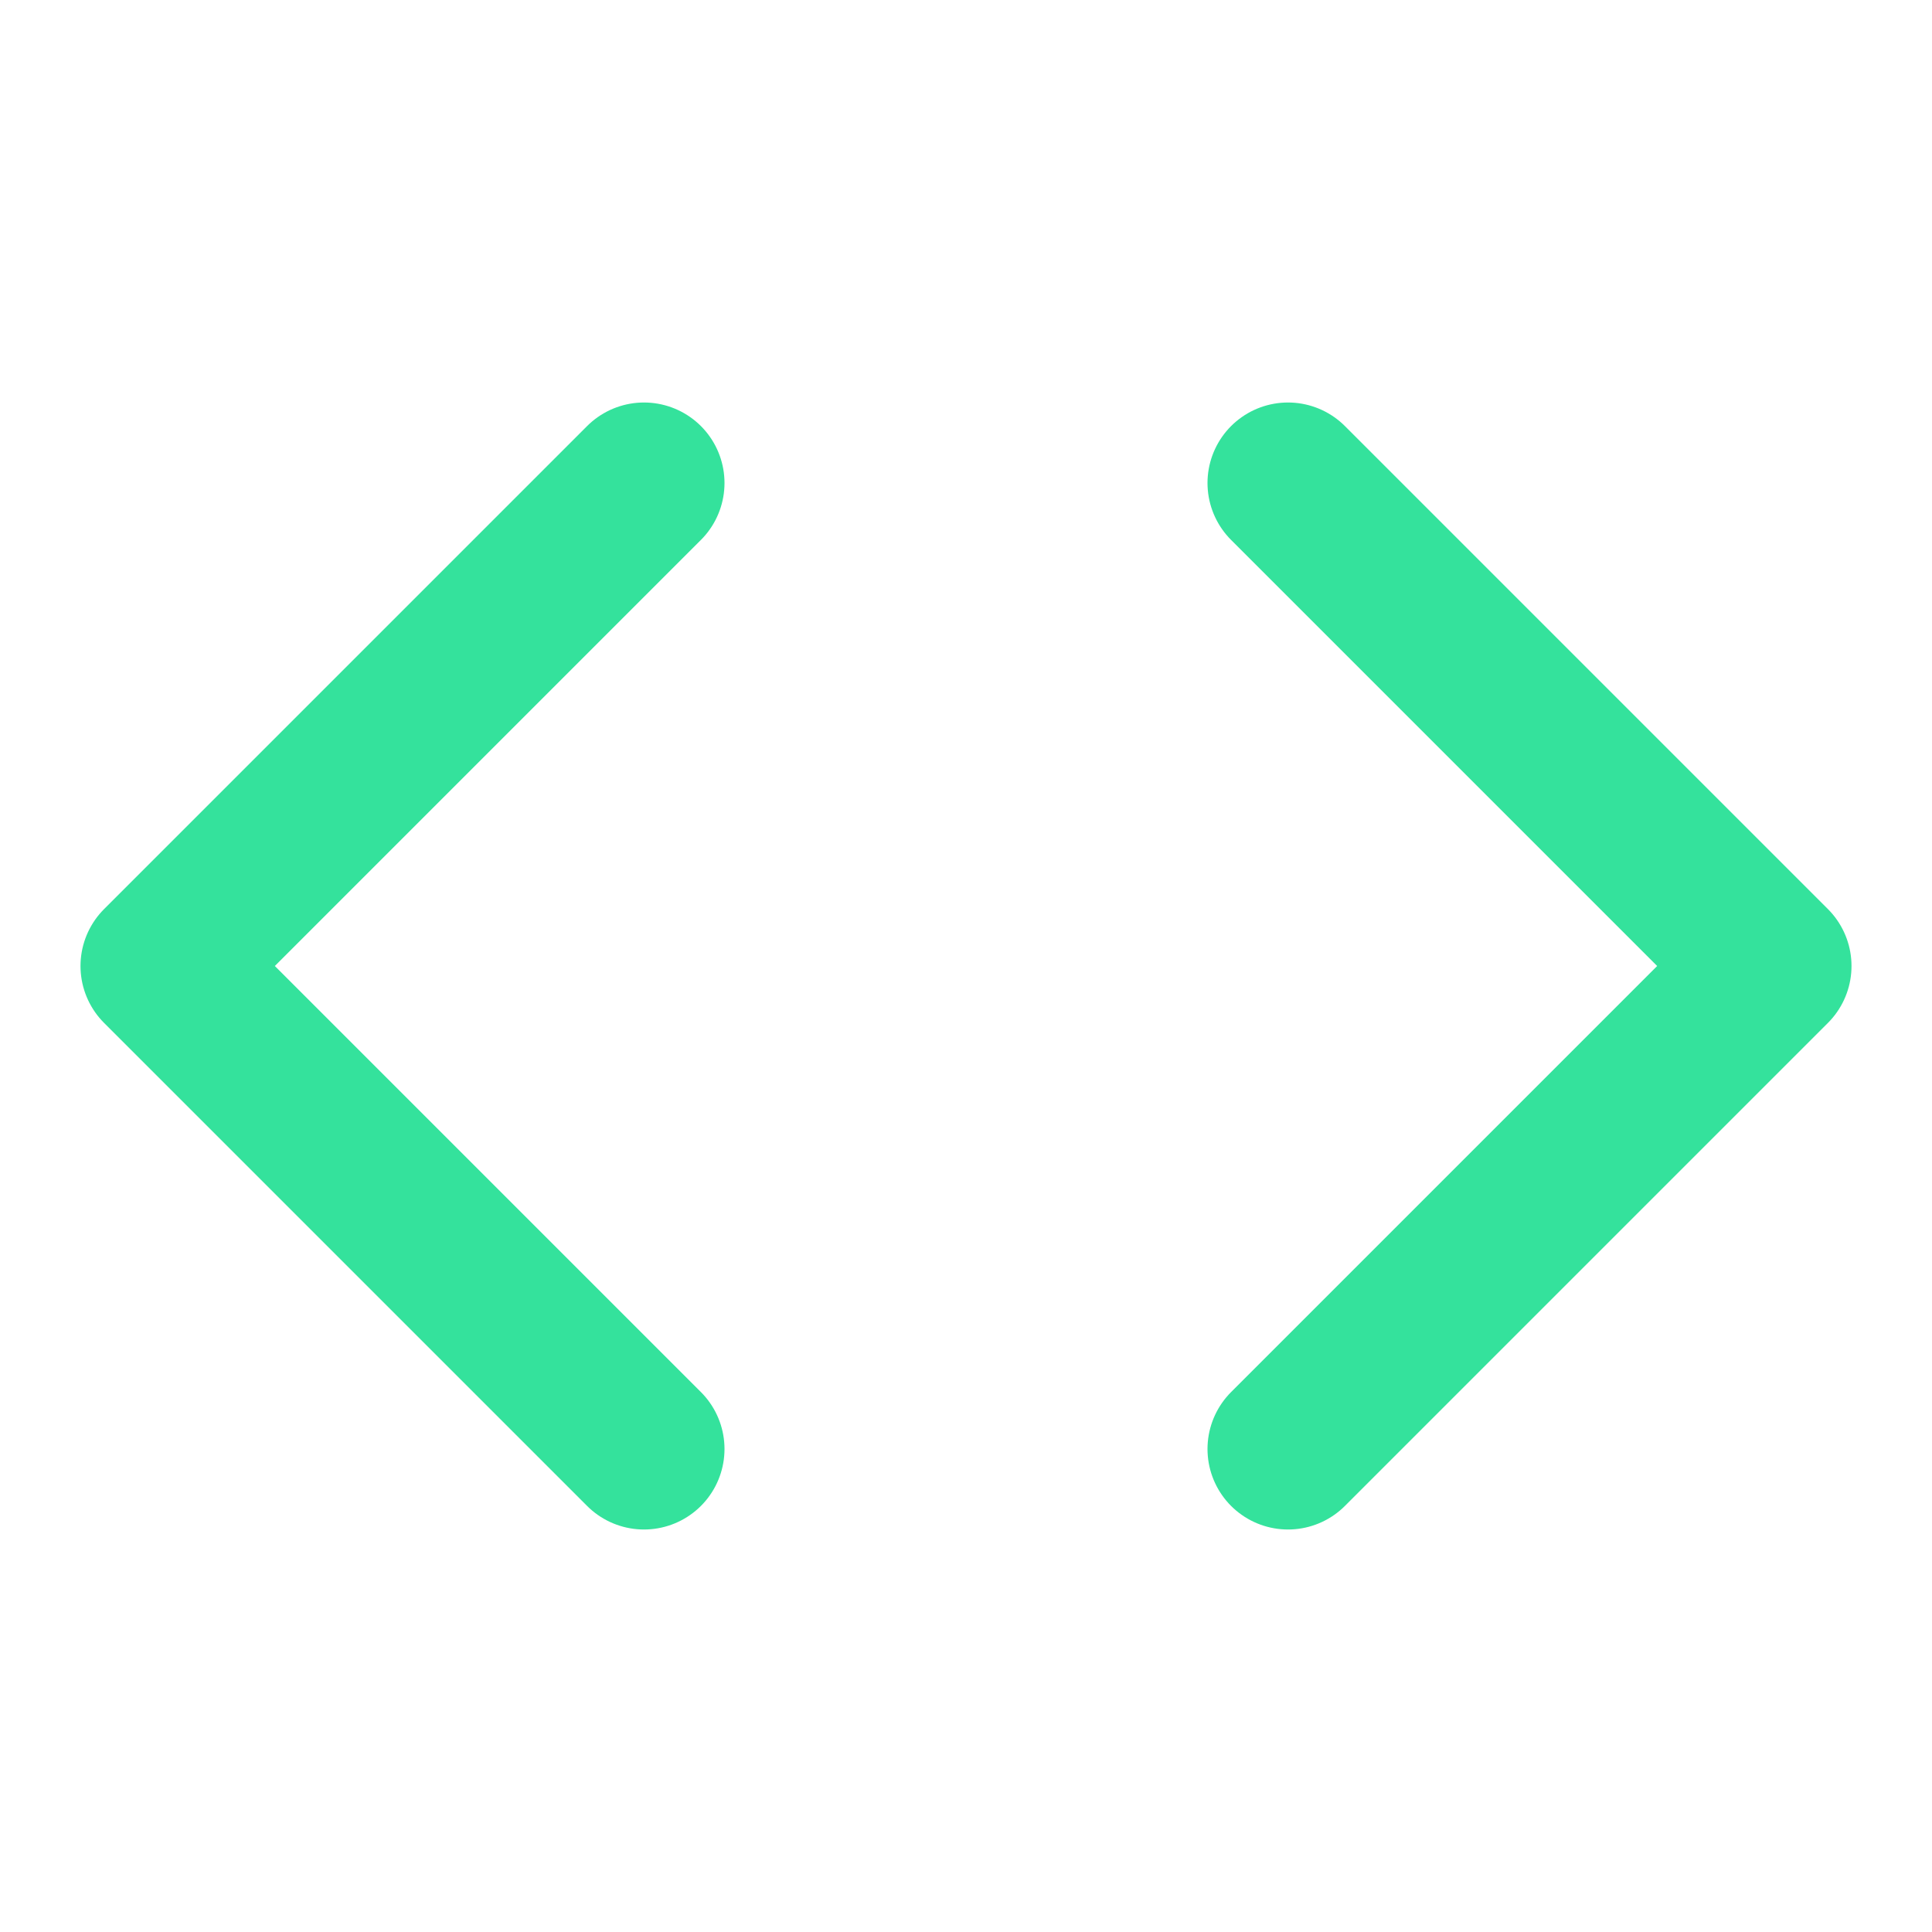
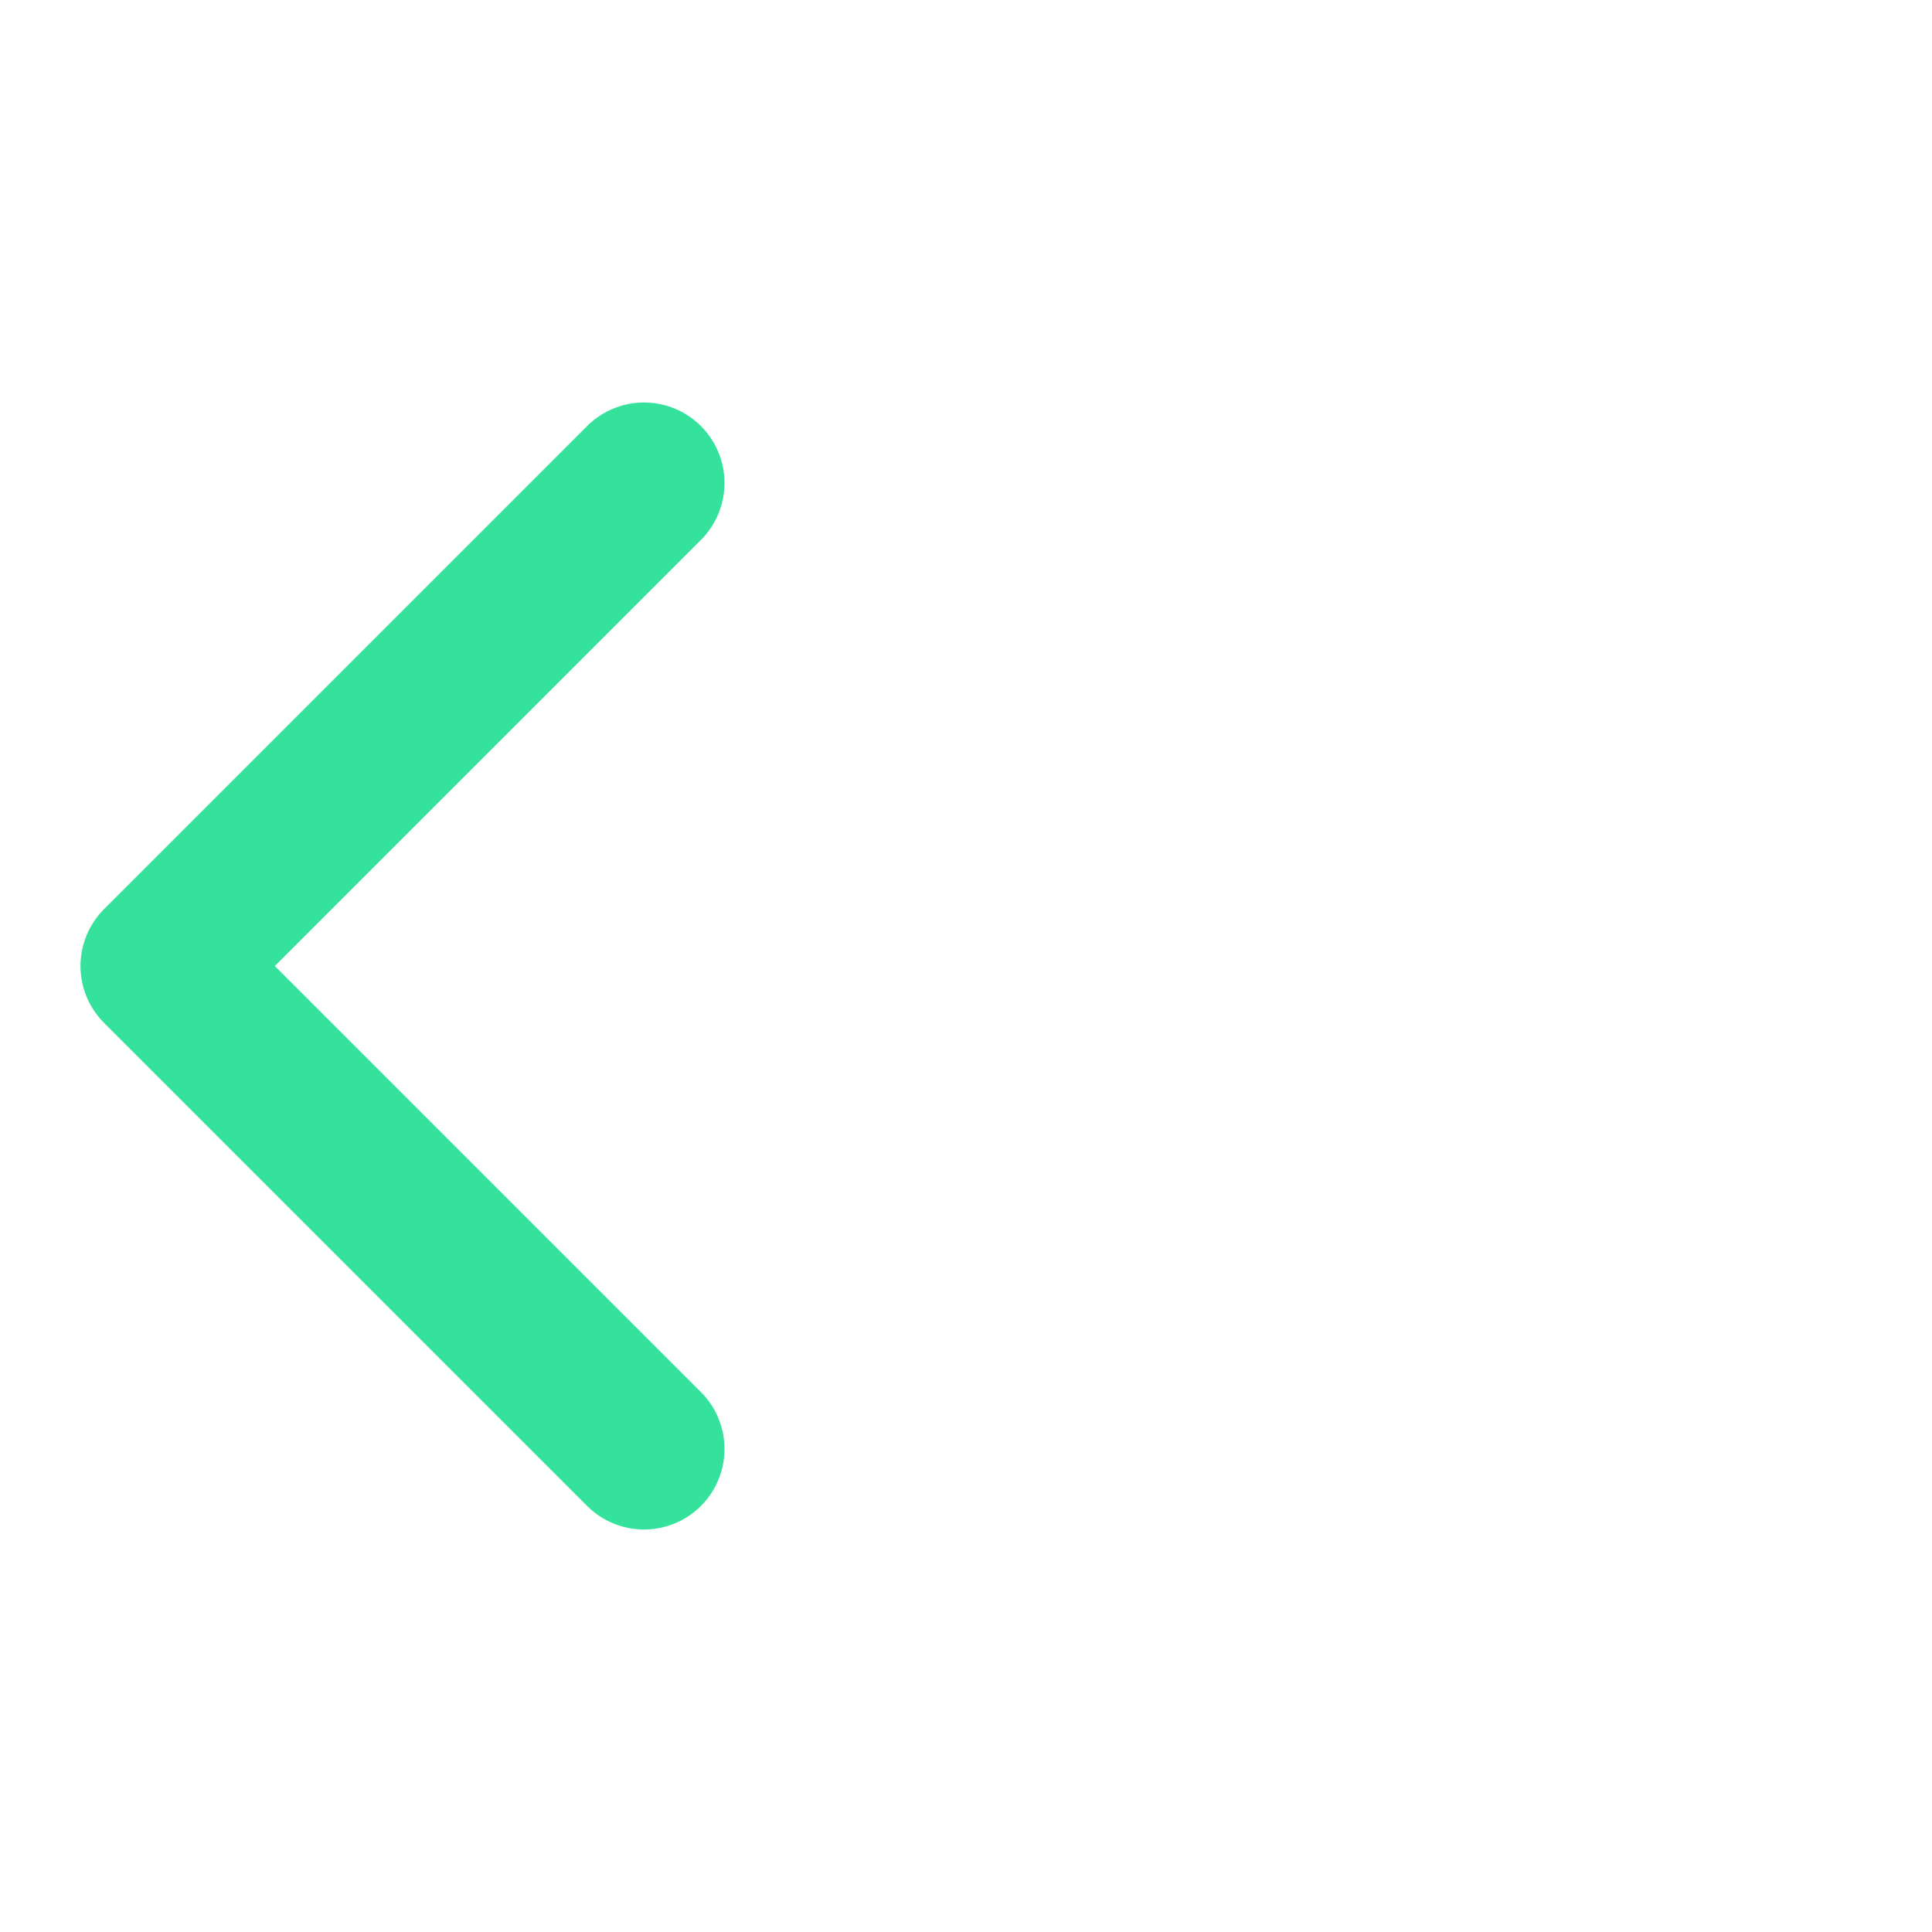
<svg xmlns="http://www.w3.org/2000/svg" width="24" height="24" viewBox="0 0 24 24" fill="none" stroke="#34e29c" stroke-width="2" stroke-linecap="round" stroke-linejoin="round" class="lucide lucide-code">
-   <polyline points="16 18 22 12 16 6" />
  <polyline points="8 6 2 12 8 18" />
</svg>